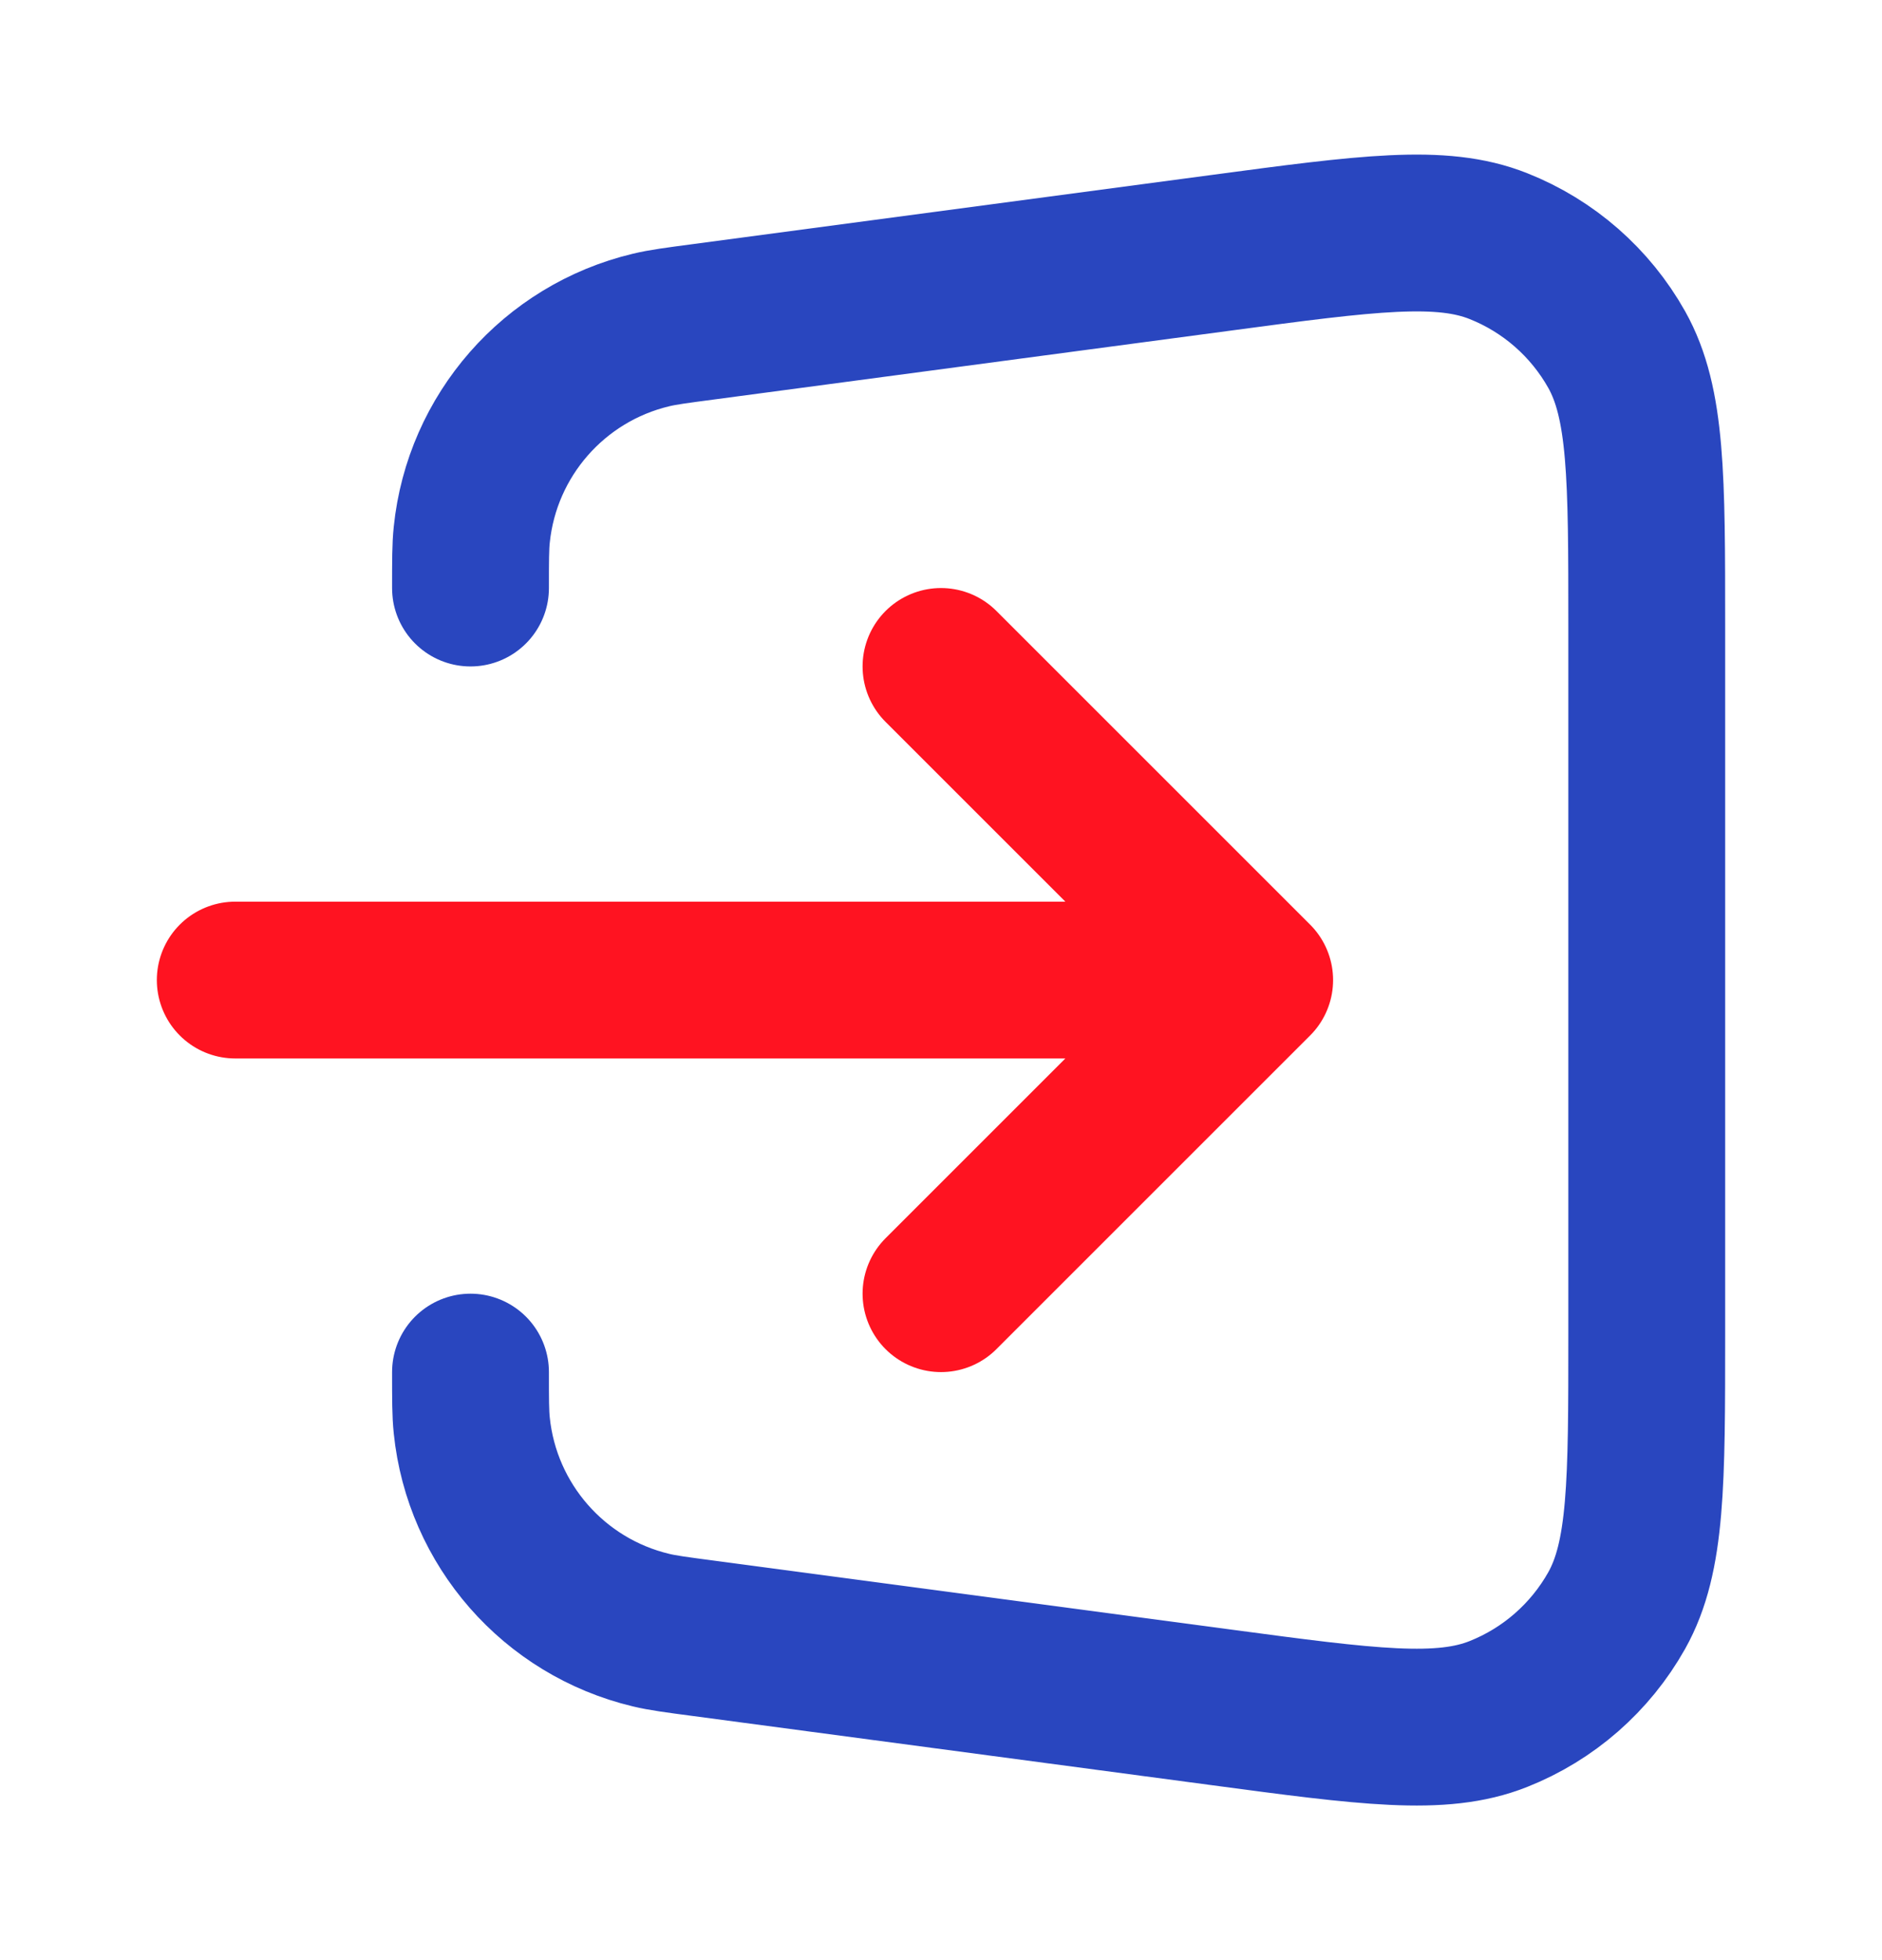
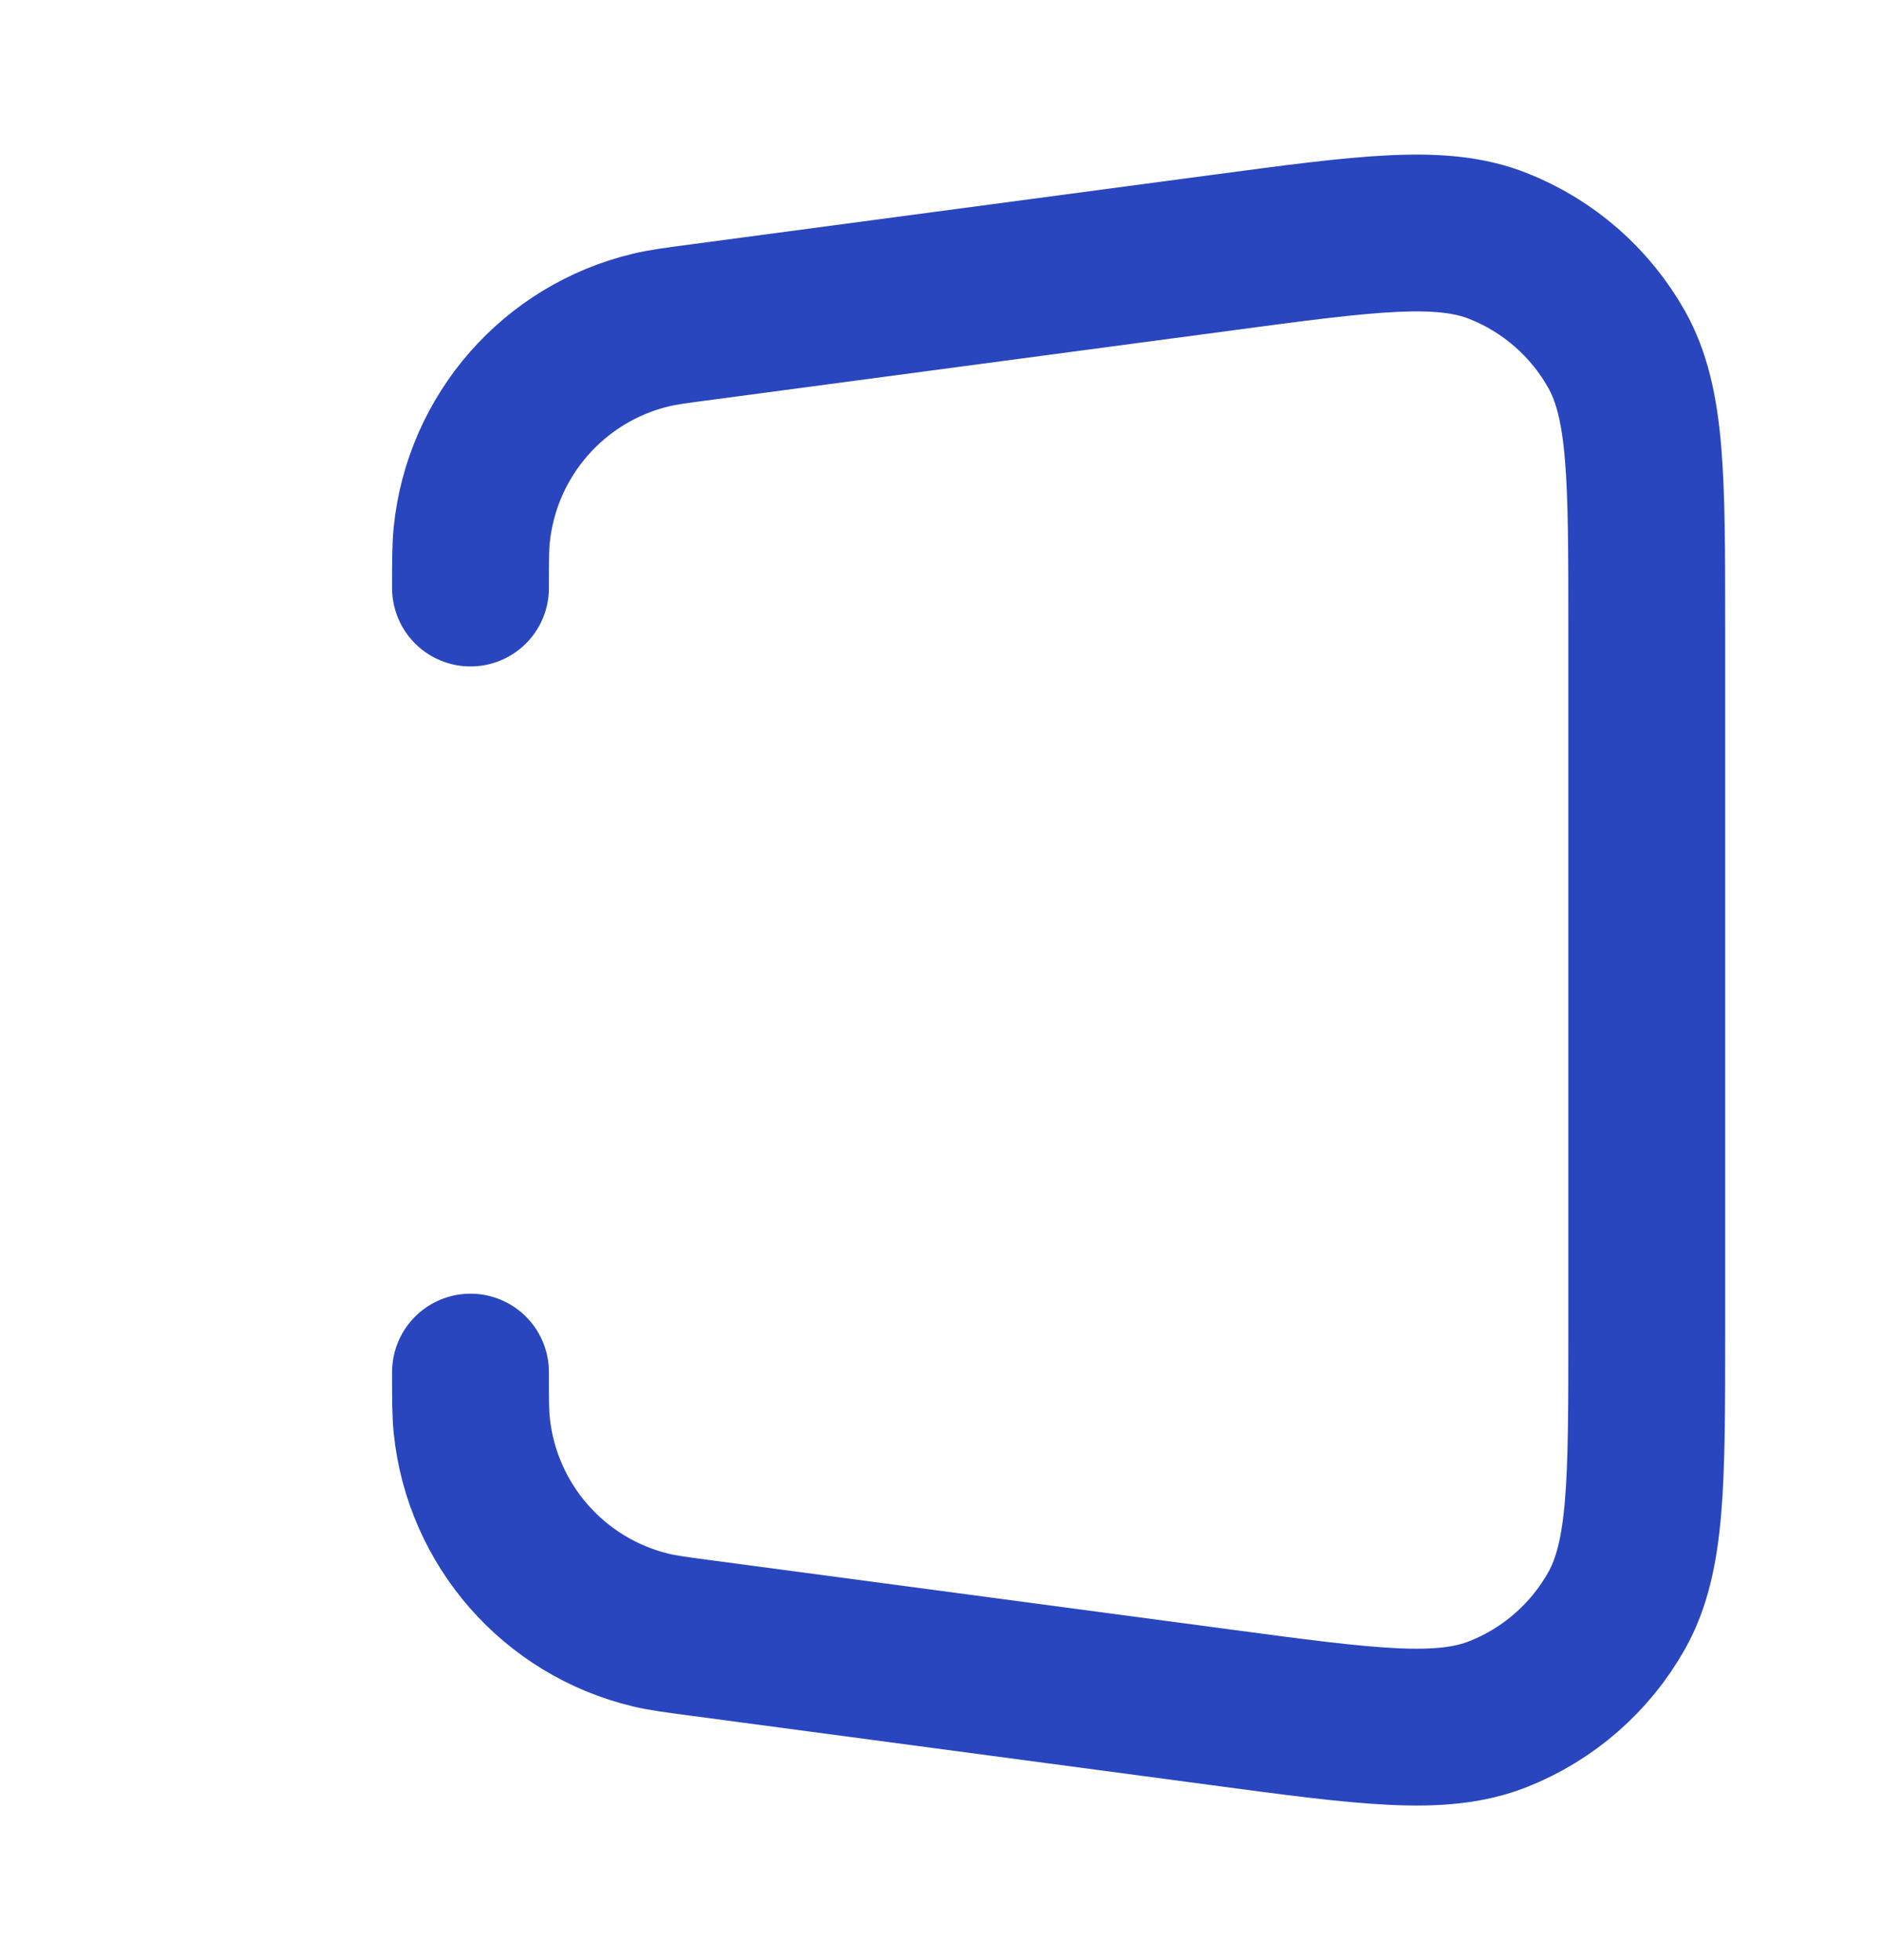
<svg xmlns="http://www.w3.org/2000/svg" width="24" height="25" viewBox="0 0 24 25" fill="none">
  <path d="M6 17.5C6 17.851 6 18.027 6.016 18.18C6.146 19.447 7.063 20.495 8.302 20.791C8.451 20.827 8.626 20.85 8.974 20.896L15.566 21.775C17.442 22.026 18.38 22.151 19.108 21.861C19.748 21.607 20.28 21.141 20.617 20.541C21 19.857 21 18.911 21 17.017V7.982C21 6.089 21 5.143 20.617 4.459C20.28 3.859 19.748 3.393 19.108 3.139C18.38 2.849 17.442 2.974 15.566 3.225L8.974 4.104C8.625 4.15 8.451 4.173 8.302 4.209C7.063 4.505 6.146 5.553 6.016 6.82C6 6.973 6 7.149 6 7.5" stroke="#2946BF" stroke-width="2" stroke-linecap="round" stroke-linejoin="round" />
-   <path d="M12 8.5L16 12.5M16 12.5L12 16.5M16 12.5H3" stroke="#FF1321" stroke-width="2" stroke-linecap="round" stroke-linejoin="round" />
</svg>